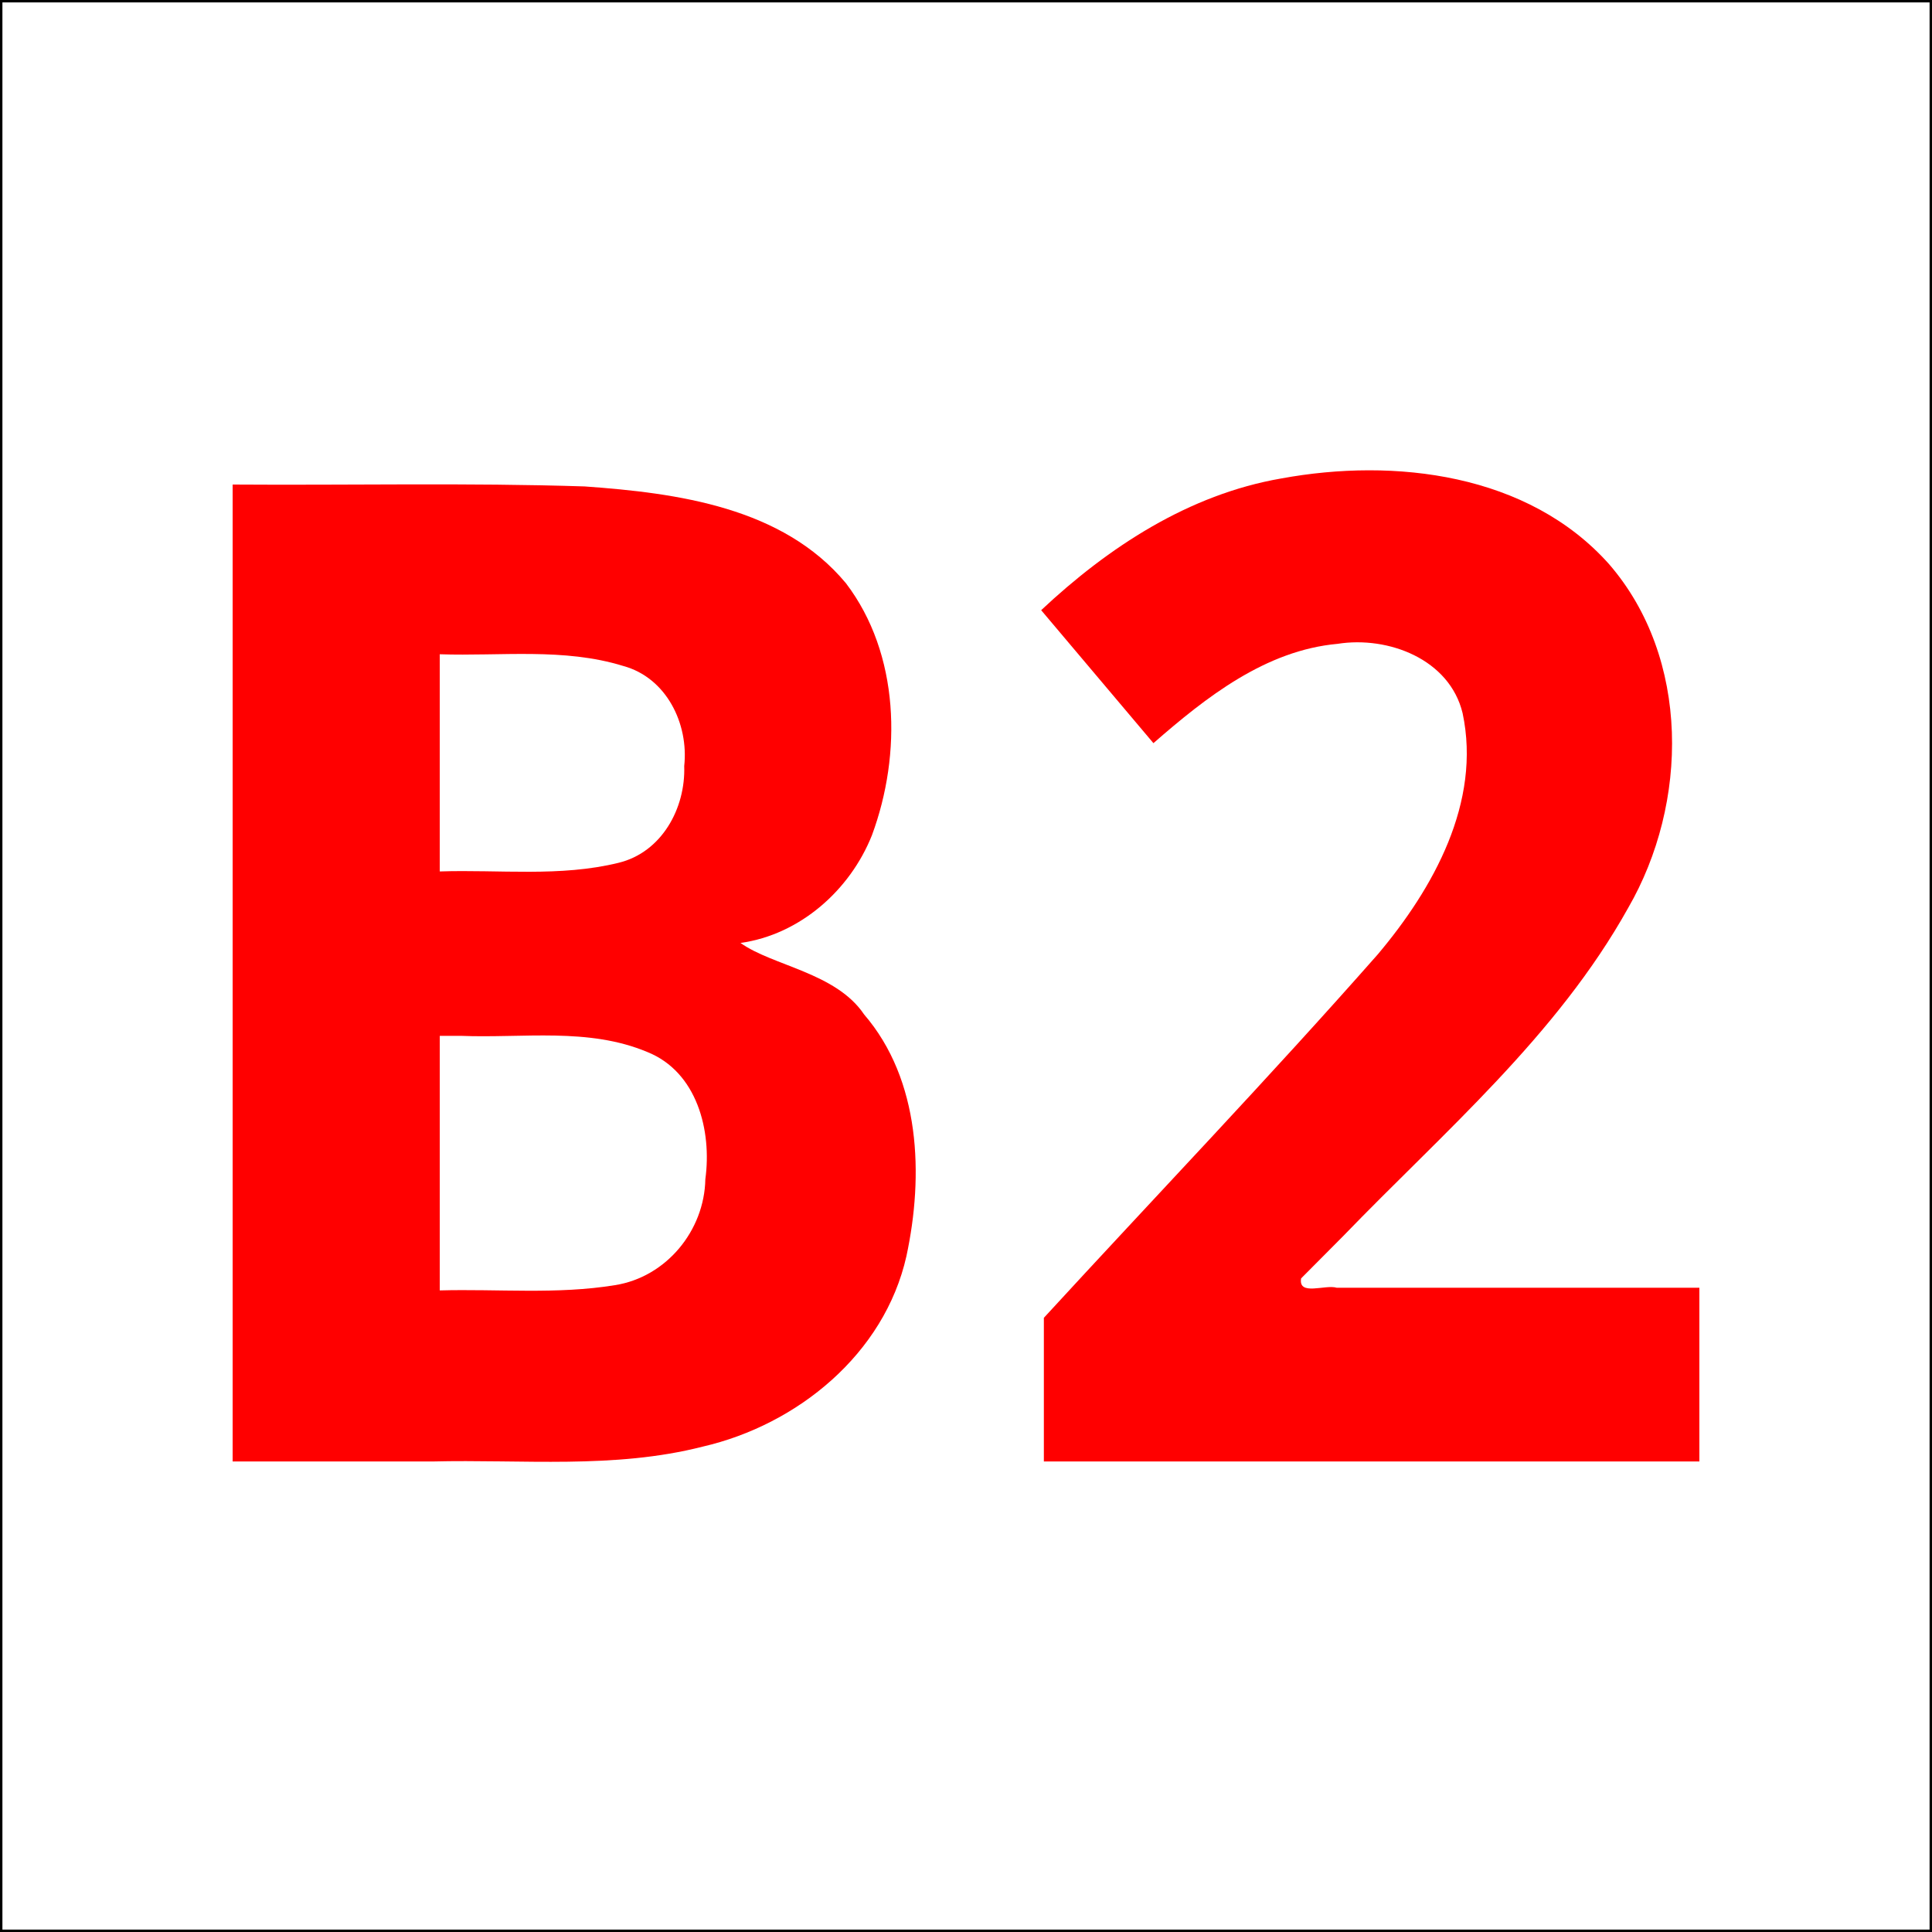
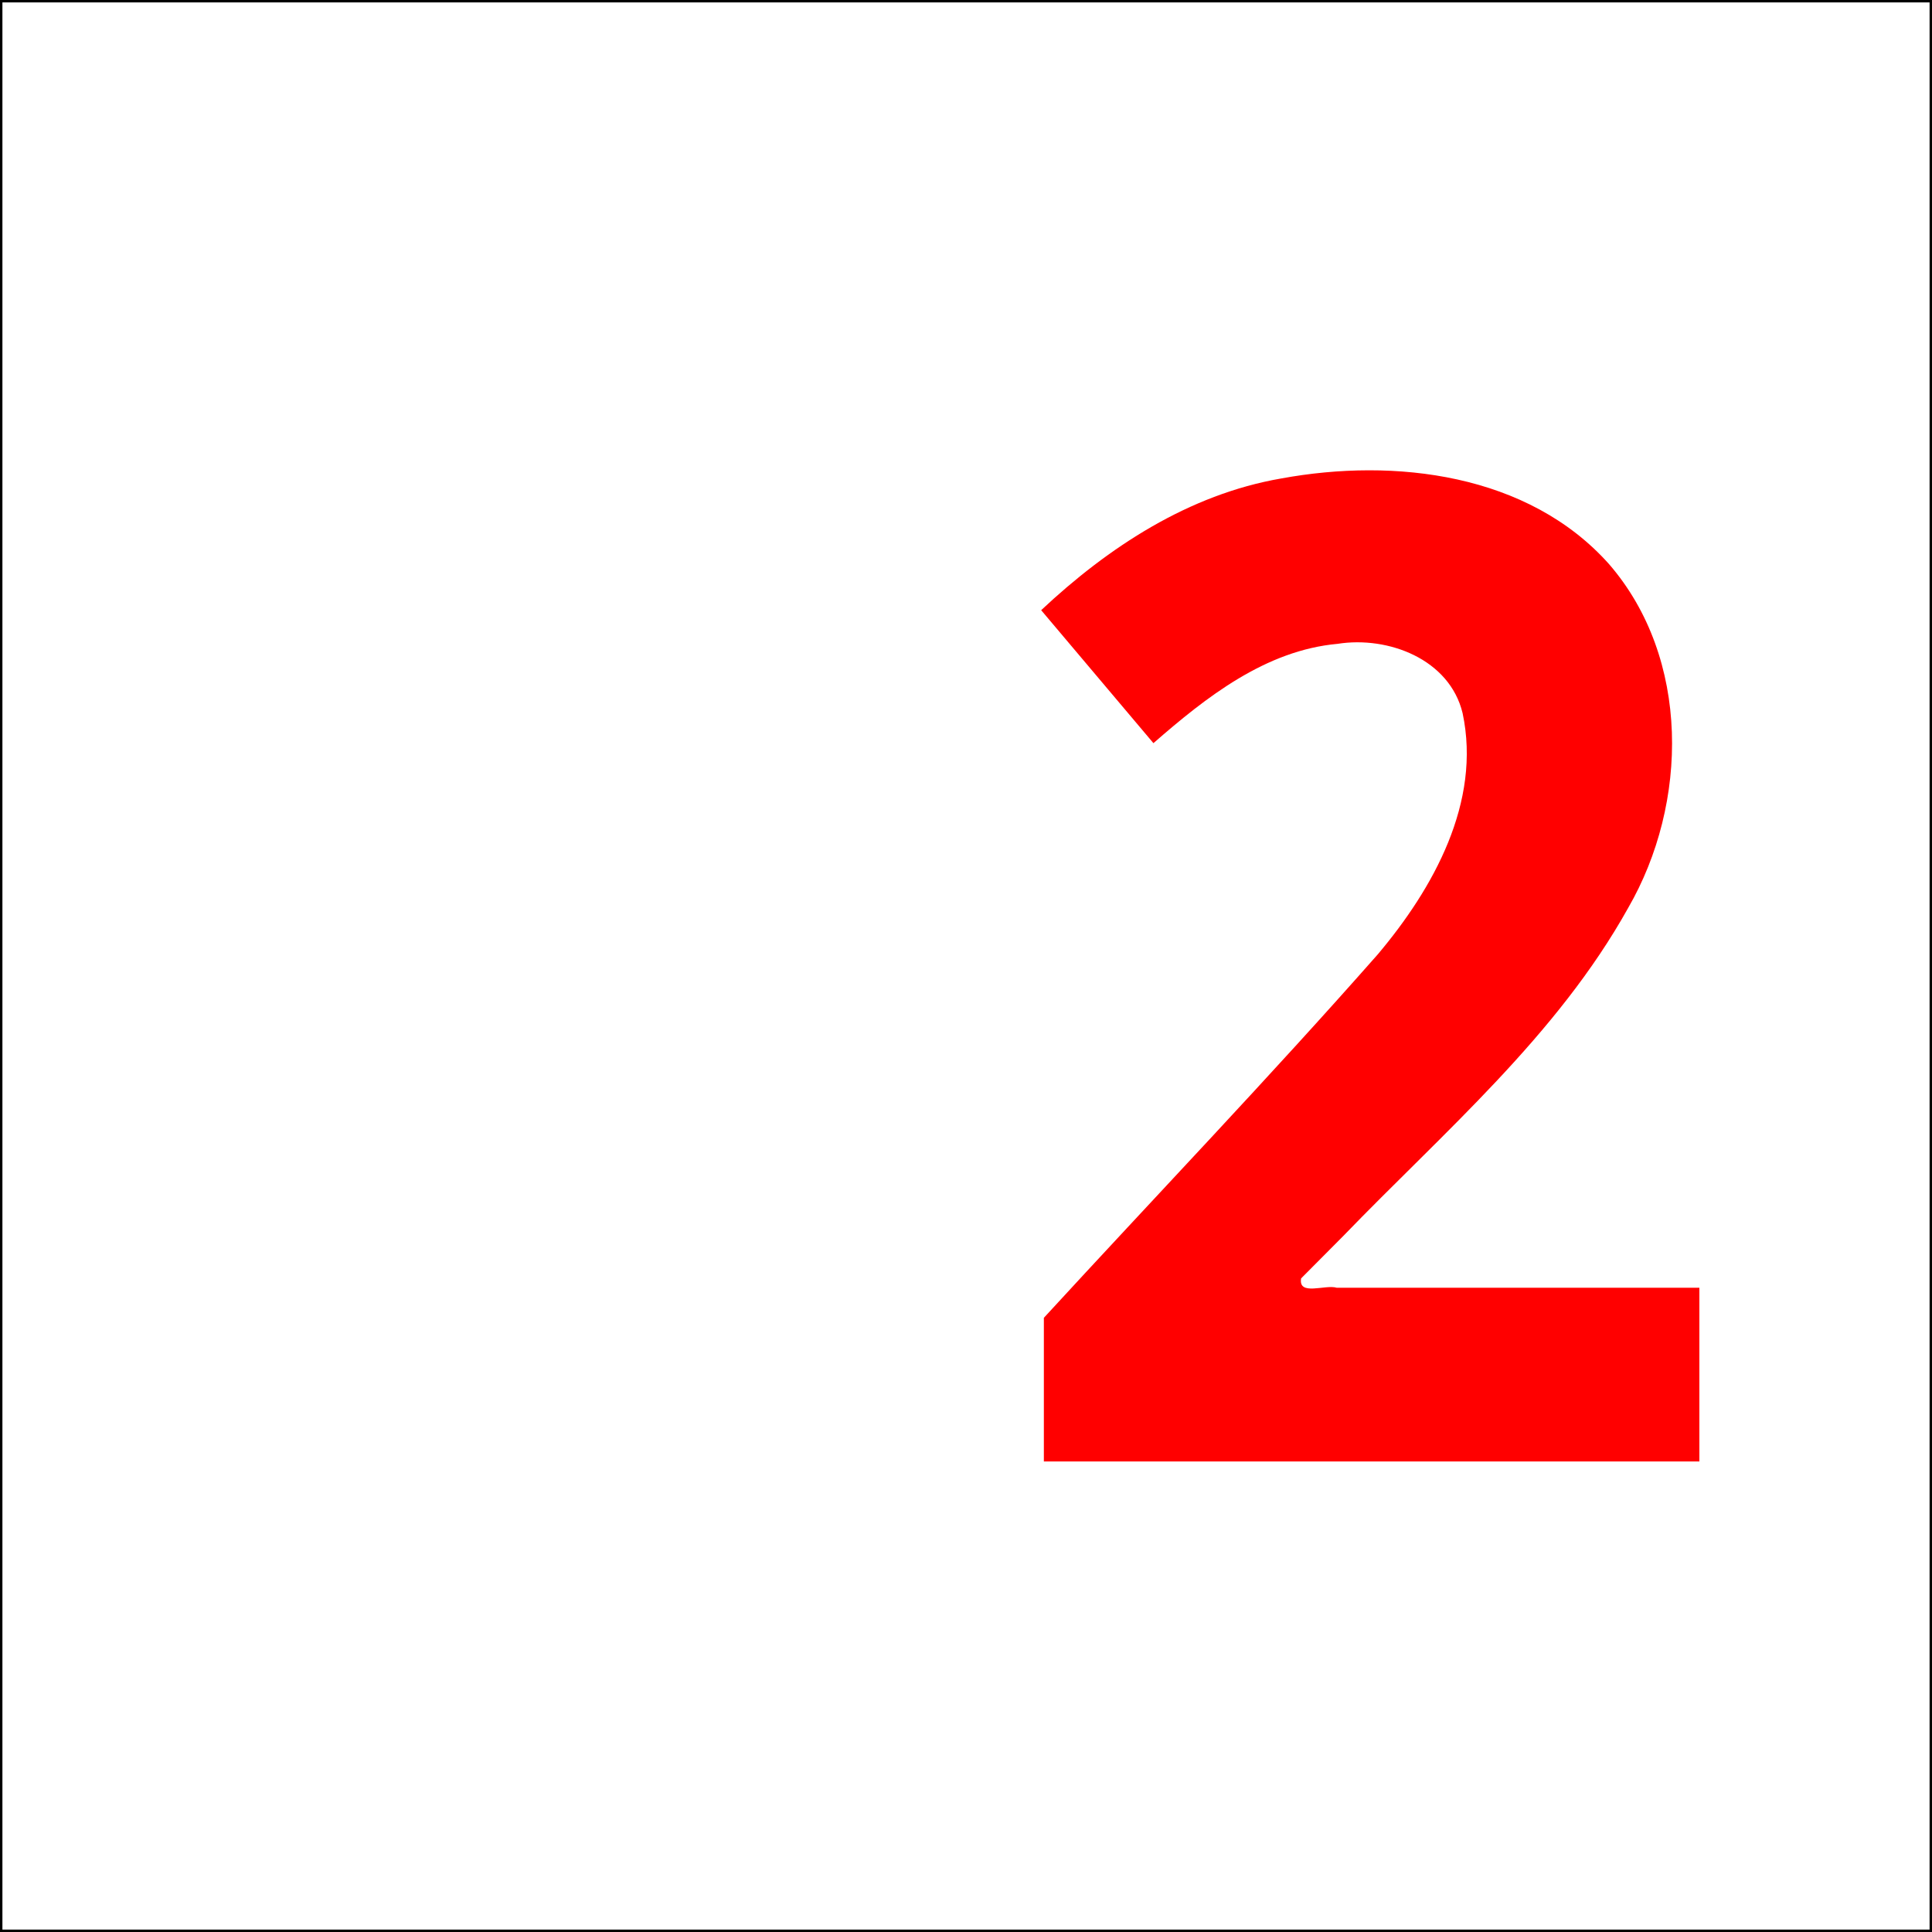
<svg xmlns="http://www.w3.org/2000/svg" version="1.2" width="120" height="120" id="svg2">
  <rect width="100%" height="100%" fill="#333333" stroke="none" />
  <title id="title3142">Alpha-Numeric Trail markings B2</title>
  <defs id="defs4" />
  <g transform="translate(-96.217,-914.224)" id="layer1" style="stroke:#000000;stroke-width:0.3;stroke-miterlimit:4;stroke-dasharray:none">
    <flowRoot transform="translate(0,932.362)" id="flowRoot2987" xml:space="preserve" style="font-size:72px;font-style:normal;font-variant:normal;font-weight:bold;font-stretch:normal;line-height:125%;letter-spacing:0px;word-spacing:0px;fill:#000000;fill-opacity:1;stroke:#000000;stroke-width:0.3;stroke-miterlimit:4;stroke-dasharray:none;font-family:Dingbats;-inkscape-font-specification:Sans Bold">
      <flowRegion id="flowRegion2989">
        <rect width="73.994" height="65.912" x="127.532" y="13.681" id="rect2991" style="font-size:72px;stroke:#000000;stroke-width:0.3;stroke-miterlimit:4;stroke-dasharray:none" />
      </flowRegion>
      <flowPara id="flowPara2993" />
    </flowRoot>
    <rect width="120" height="120" x="96.217" y="914.224" id="rect2985" style="fill:#ffffff;fill-opacity:1;stroke:#000000;stroke-width:0.3;stroke-miterlimit:4;stroke-dasharray:none" />
  </g>
  <g id="text3007" style="font-size:85px;font-style:normal;font-variant:normal;font-weight:bold;font-stretch:normal;text-align:start;line-height:125%;letter-spacing:0px;word-spacing:0px;writing-mode:lr-tb;text-anchor:start;fill:#ff0000;fill-opacity:1;stroke:none;font-family:Droid Sans;-inkscape-font-specification:Droid Sans Bold">
-     <path d="m 14.449,30.096 c 7.287,0.052 14.578,-0.118 21.861,0.117 5.769,0.41 12.307,1.293 16.233,6.013 3.346,4.395 3.479,10.612 1.617,15.646 -1.356,3.415 -4.473,6.181 -8.167,6.696 1.994,1.426 5.932,1.841 7.678,4.441 3.505,4.07 3.709,9.998 2.628,15.016 -1.365,6.068 -6.758,10.469 -12.657,11.829 -5.498,1.405 -11.2,0.781 -16.808,0.922 -4.128,0 -8.256,0 -12.384,0 0,-20.226 0,-40.452 0,-60.679 z m 12.866,24.031 c 3.701,-0.124 7.476,0.357 11.103,-0.536 2.682,-0.65 4.17,-3.385 4.08,-6.008 0.287,-2.632 -1.107,-5.493 -3.793,-6.22 -3.687,-1.138 -7.591,-0.598 -11.391,-0.726 0,4.496 0,8.993 0,13.489 z m 0,10.21 c 0,5.271 0,10.542 0,15.813 3.628,-0.1 7.291,0.262 10.884,-0.327 3.185,-0.501 5.553,-3.388 5.611,-6.578 0.413,-3.012 -0.51,-6.657 -3.594,-7.899 -3.675,-1.545 -7.728,-0.85 -11.603,-1.008 -0.433,0 -0.866,0 -1.299,0 z" id="path3039" />
    <path d="m 105.551,90.775 c -13.572,0 -27.144,0 -40.715,0 0,-2.974 0,-5.949 0,-8.923 6.911,-7.525 13.983,-14.905 20.737,-22.571 3.455,-4.095 6.448,-9.452 5.272,-14.984 -0.807,-3.357 -4.622,-4.804 -7.765,-4.307 -4.474,0.405 -8.176,3.319 -11.438,6.169 -2.324,-2.753 -4.648,-5.506 -6.973,-8.259 4.178,-3.919 9.175,-7.191 14.909,-8.181 7.053,-1.297 15.342,-0.307 20.359,5.315 5.067,5.851 4.95,14.855 1.193,21.356 -4.429,7.95 -11.451,13.911 -17.7,20.383 -0.872,0.877 -1.744,1.754 -2.616,2.631 -0.184,1.117 1.505,0.36 2.217,0.581 7.507,0 15.013,0 22.52,0 0,3.597 0,7.194 0,10.791 z" id="path3041" />
  </g>
</svg>